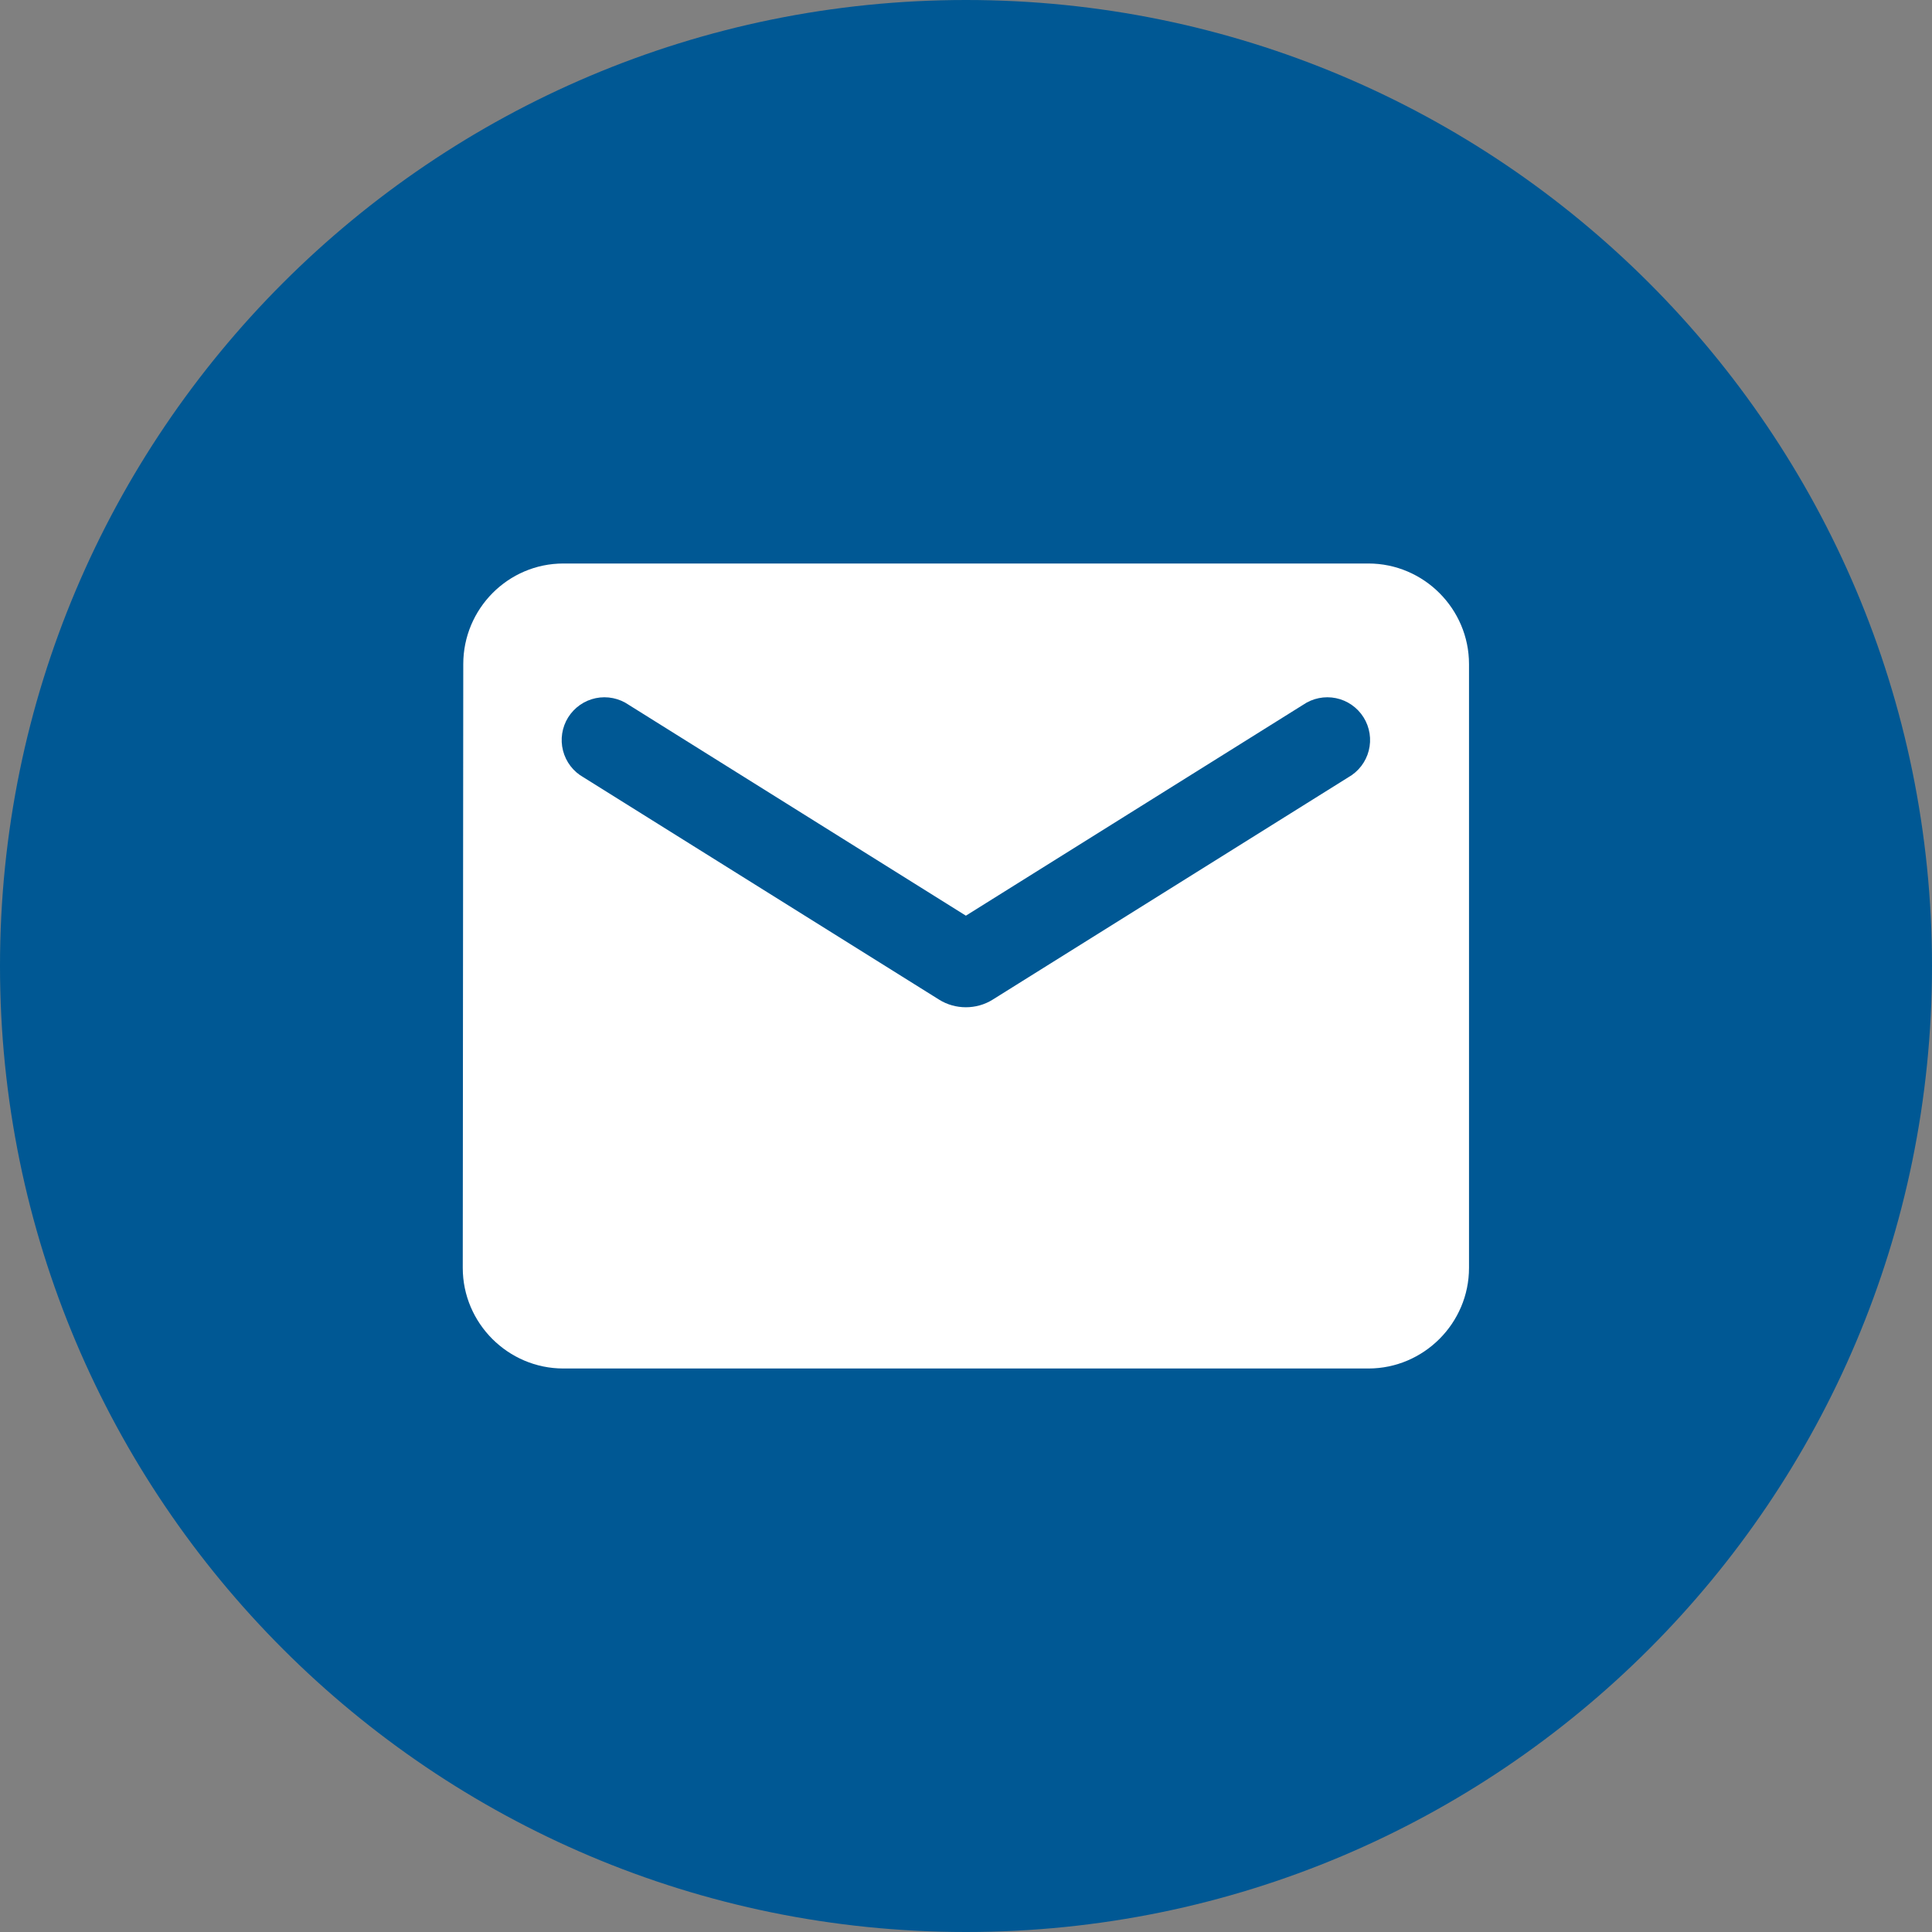
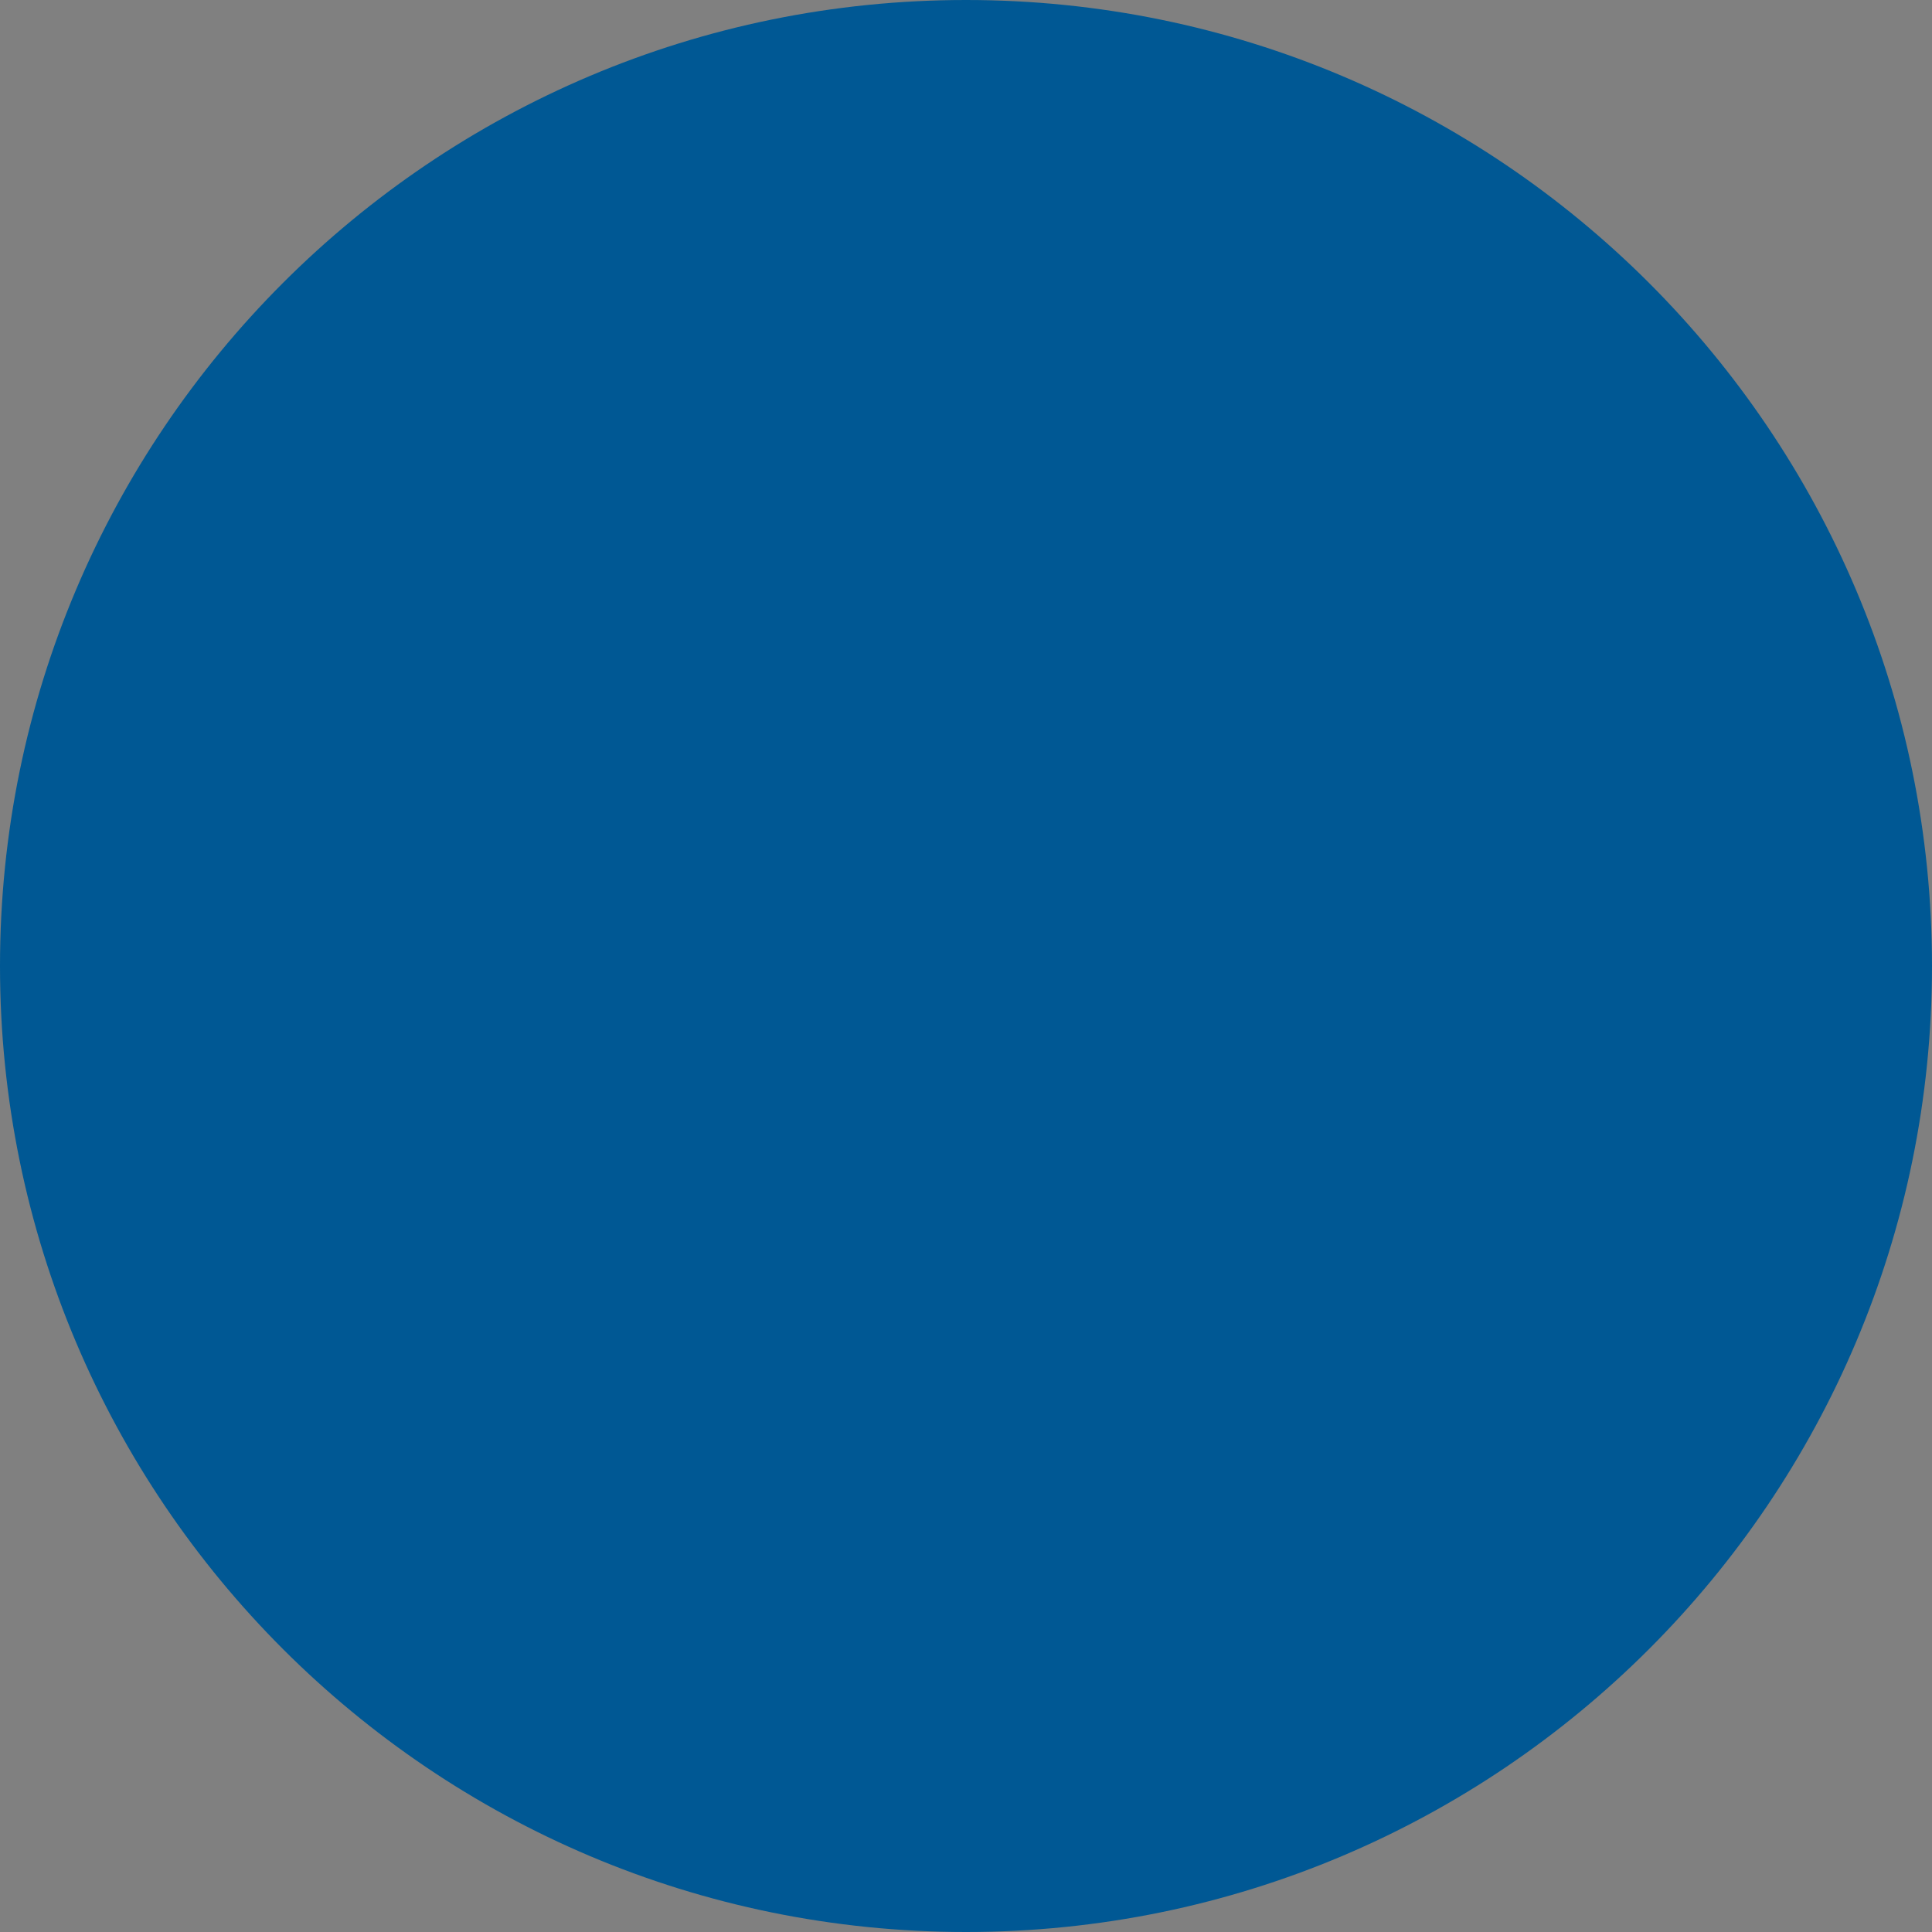
<svg xmlns="http://www.w3.org/2000/svg" width="84" height="84" viewBox="0 0 84 84" fill="none">
  <rect x="0" y="0" width="84" height="84" fill="#808080" stroke="none" />
  <path d="M42 84C18.805 84 0 65.195 0 42C0 18.805 18.805 0 42 0C65.195 0 84 18.805 84 42C84 65.195 65.195 84 42 84Z" fill="#005894" />
-   <path d="M59.495 24.5H24.495C22.089 24.5 20.142 26.469 20.142 28.875L20.12 55.125C20.12 57.531 22.089 59.5 24.495 59.5H59.495C61.901 59.5 63.87 57.531 63.87 55.125V28.875C63.87 26.469 61.901 24.5 59.495 24.5ZM58.62 33.797L43.154 43.466C42.454 43.903 41.535 43.903 40.836 43.466L25.37 33.797C25.151 33.674 24.958 33.507 24.805 33.308C24.652 33.108 24.541 32.88 24.479 32.636C24.416 32.392 24.404 32.139 24.443 31.89C24.481 31.642 24.57 31.403 24.703 31.19C24.837 30.977 25.012 30.793 25.218 30.649C25.425 30.505 25.658 30.405 25.905 30.354C26.151 30.304 26.405 30.303 26.652 30.354C26.898 30.404 27.132 30.504 27.339 30.647L41.995 39.812L56.651 30.647C56.858 30.504 57.092 30.404 57.338 30.354C57.585 30.303 57.839 30.304 58.085 30.354C58.331 30.405 58.565 30.505 58.771 30.649C58.978 30.793 59.153 30.977 59.286 31.19C59.42 31.403 59.508 31.642 59.547 31.89C59.586 32.139 59.573 32.392 59.511 32.636C59.449 32.88 59.338 33.108 59.184 33.308C59.031 33.507 58.839 33.674 58.62 33.797Z" fill="white" />
</svg>